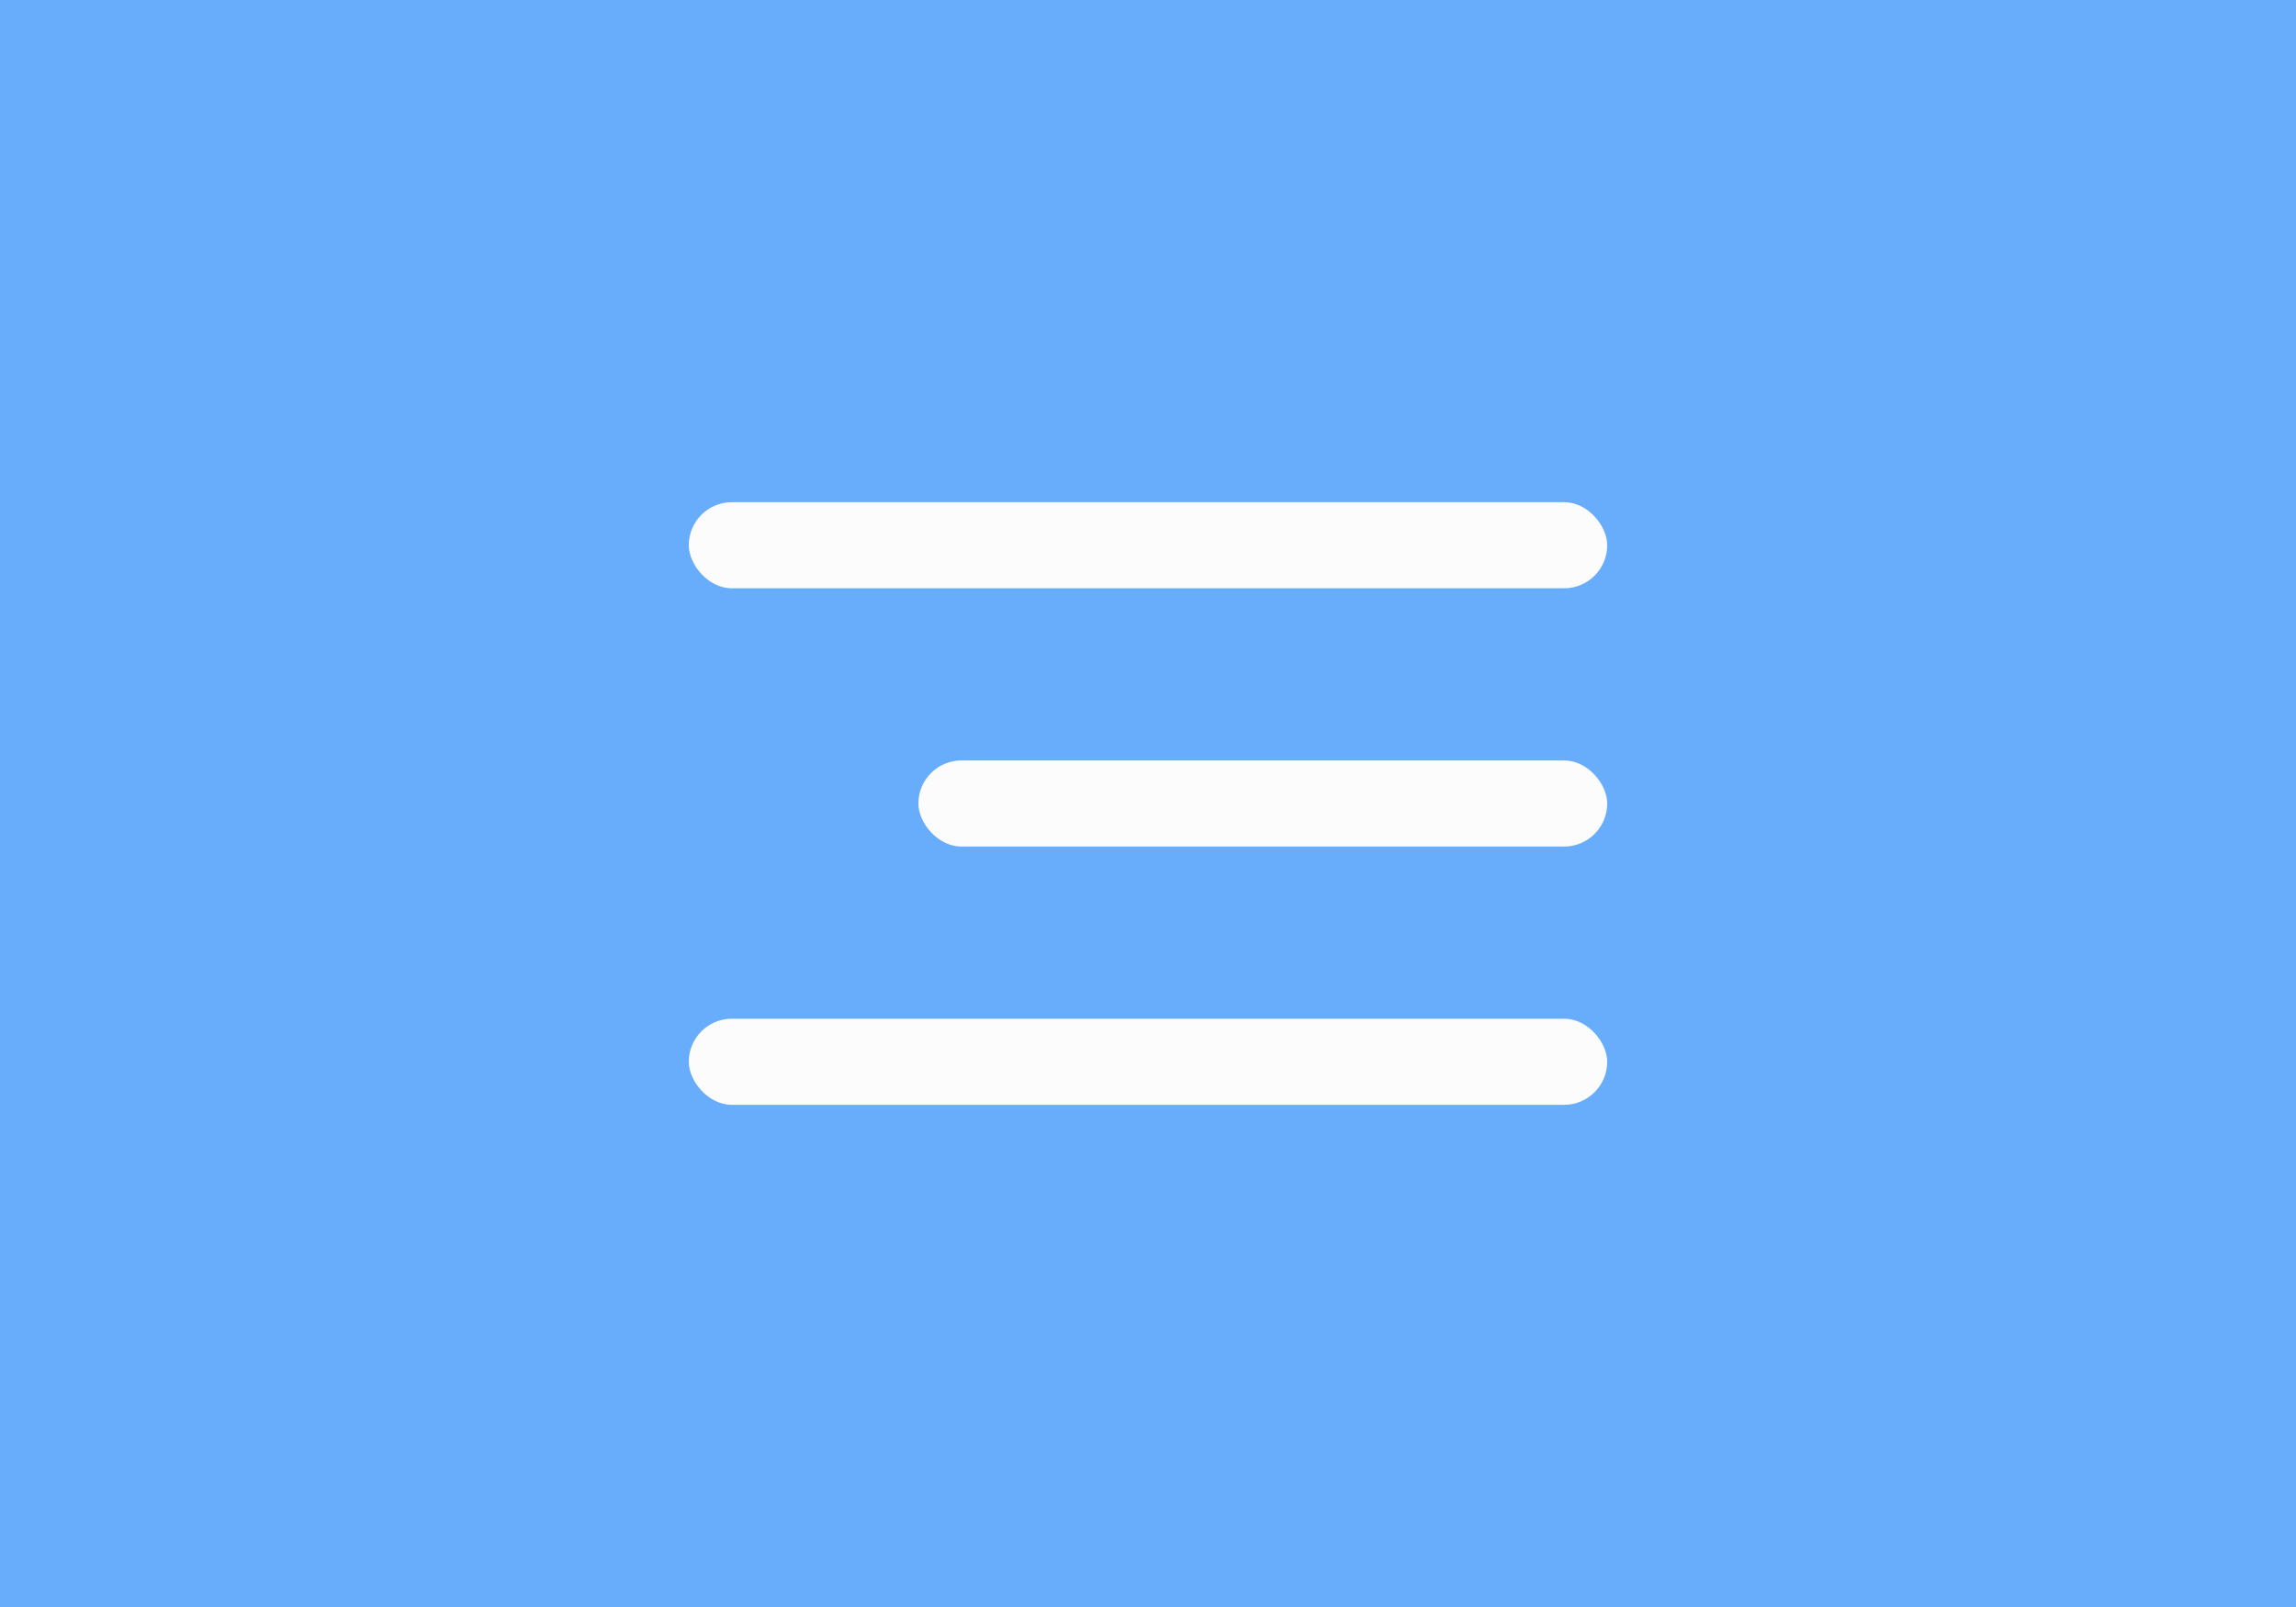
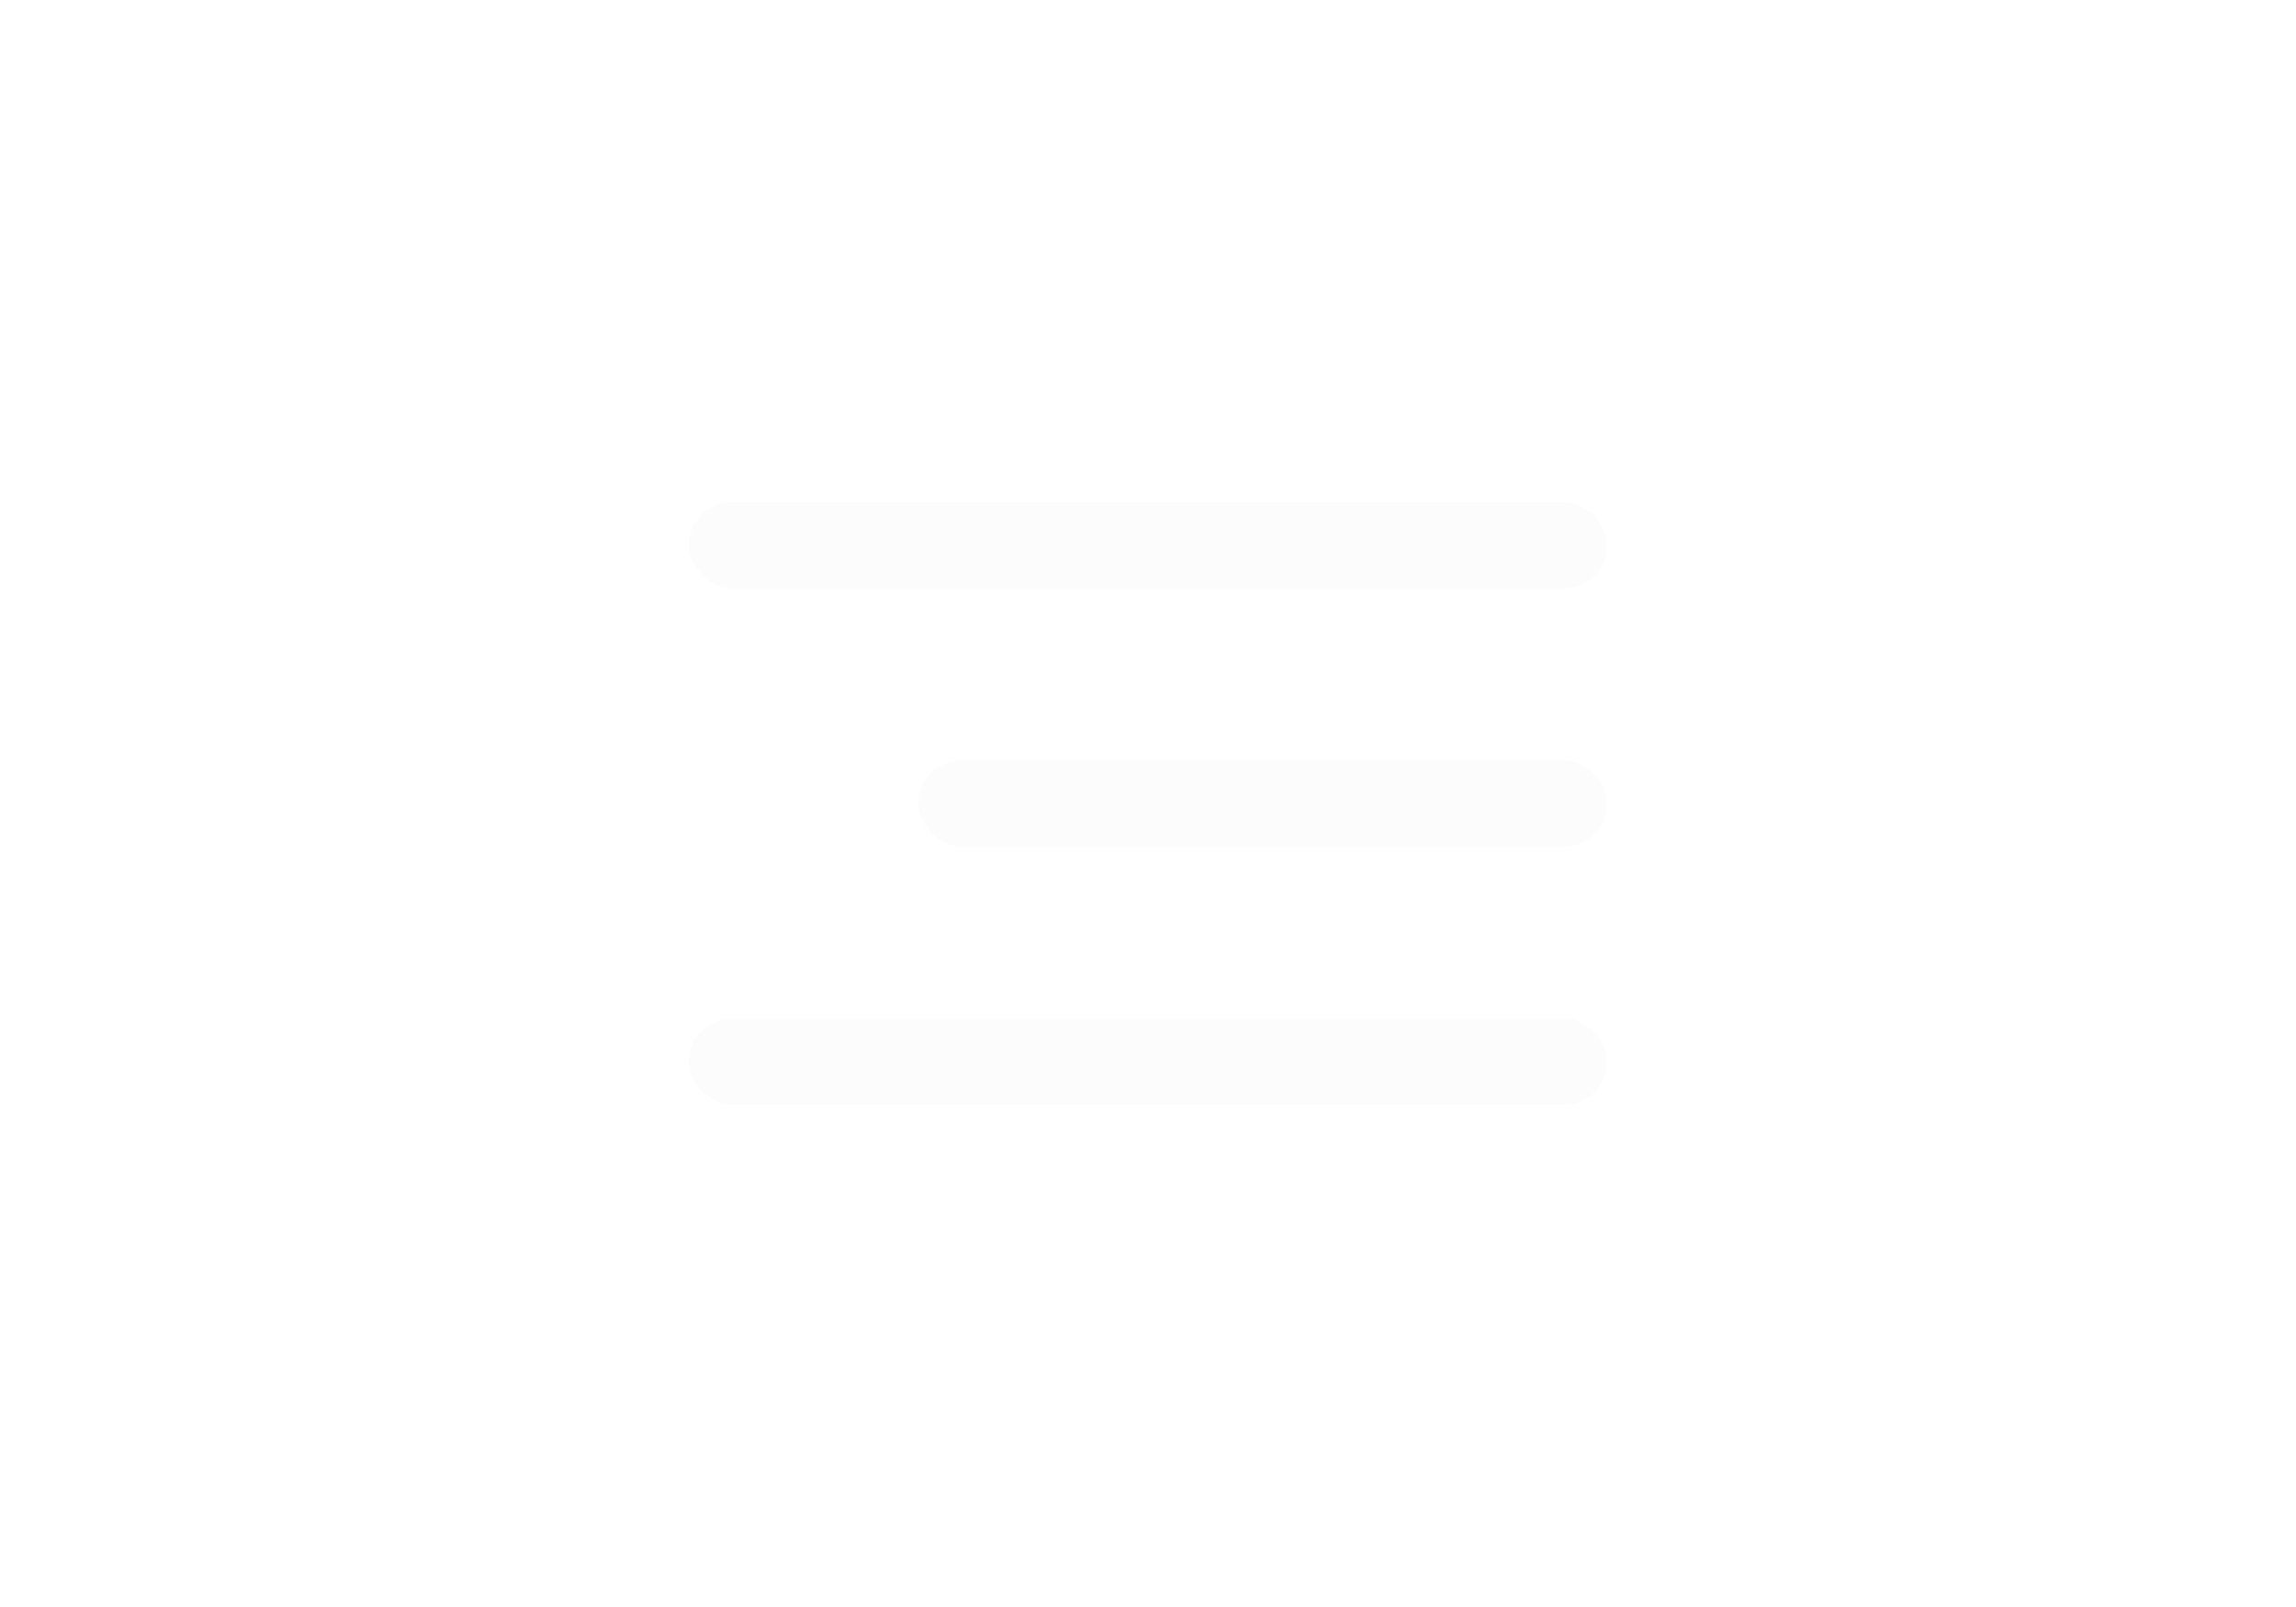
<svg xmlns="http://www.w3.org/2000/svg" width="40" height="28" viewBox="0 0 40 28" fill="none">
-   <rect width="40" height="28" fill="#67ADFC" />
  <rect x="12" y="8.75" width="16" height="1.5" rx="0.75" fill="#FCFCFC" />
  <rect x="16" y="13.25" width="12" height="1.5" rx="0.75" fill="#FCFCFC" />
  <rect x="12" y="17.75" width="16" height="1.5" rx="0.75" fill="#FCFCFC" />
</svg>